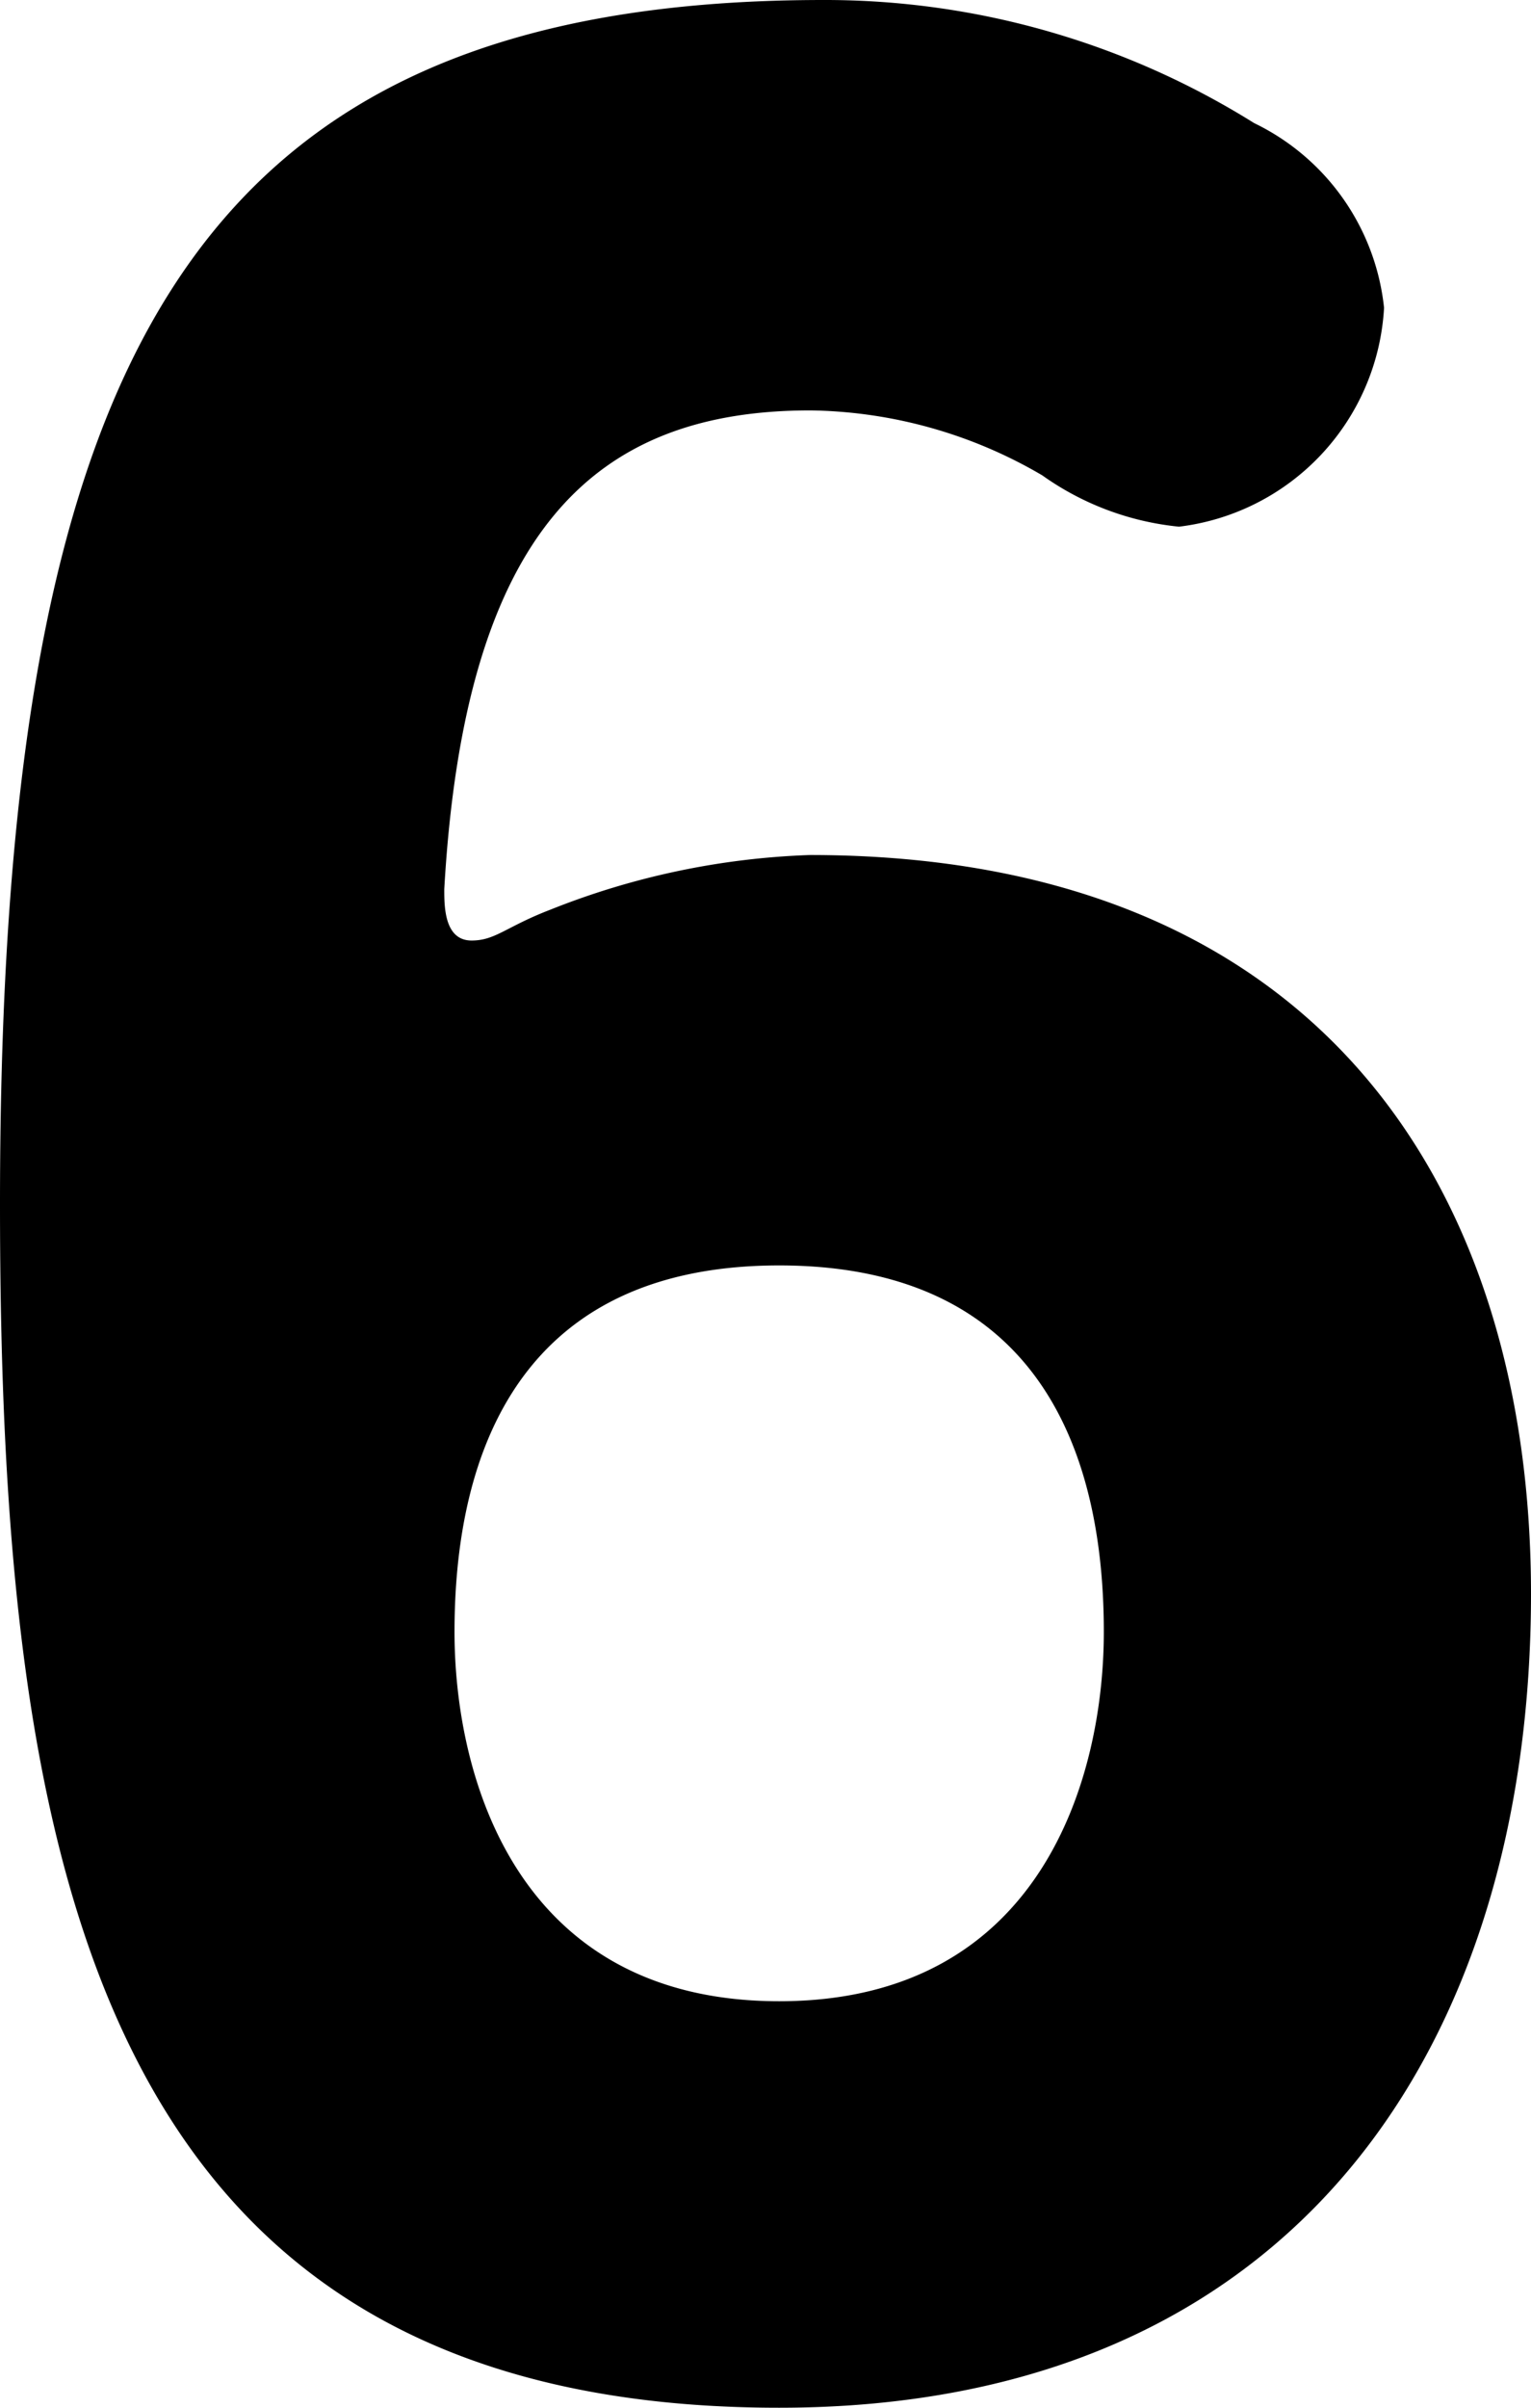
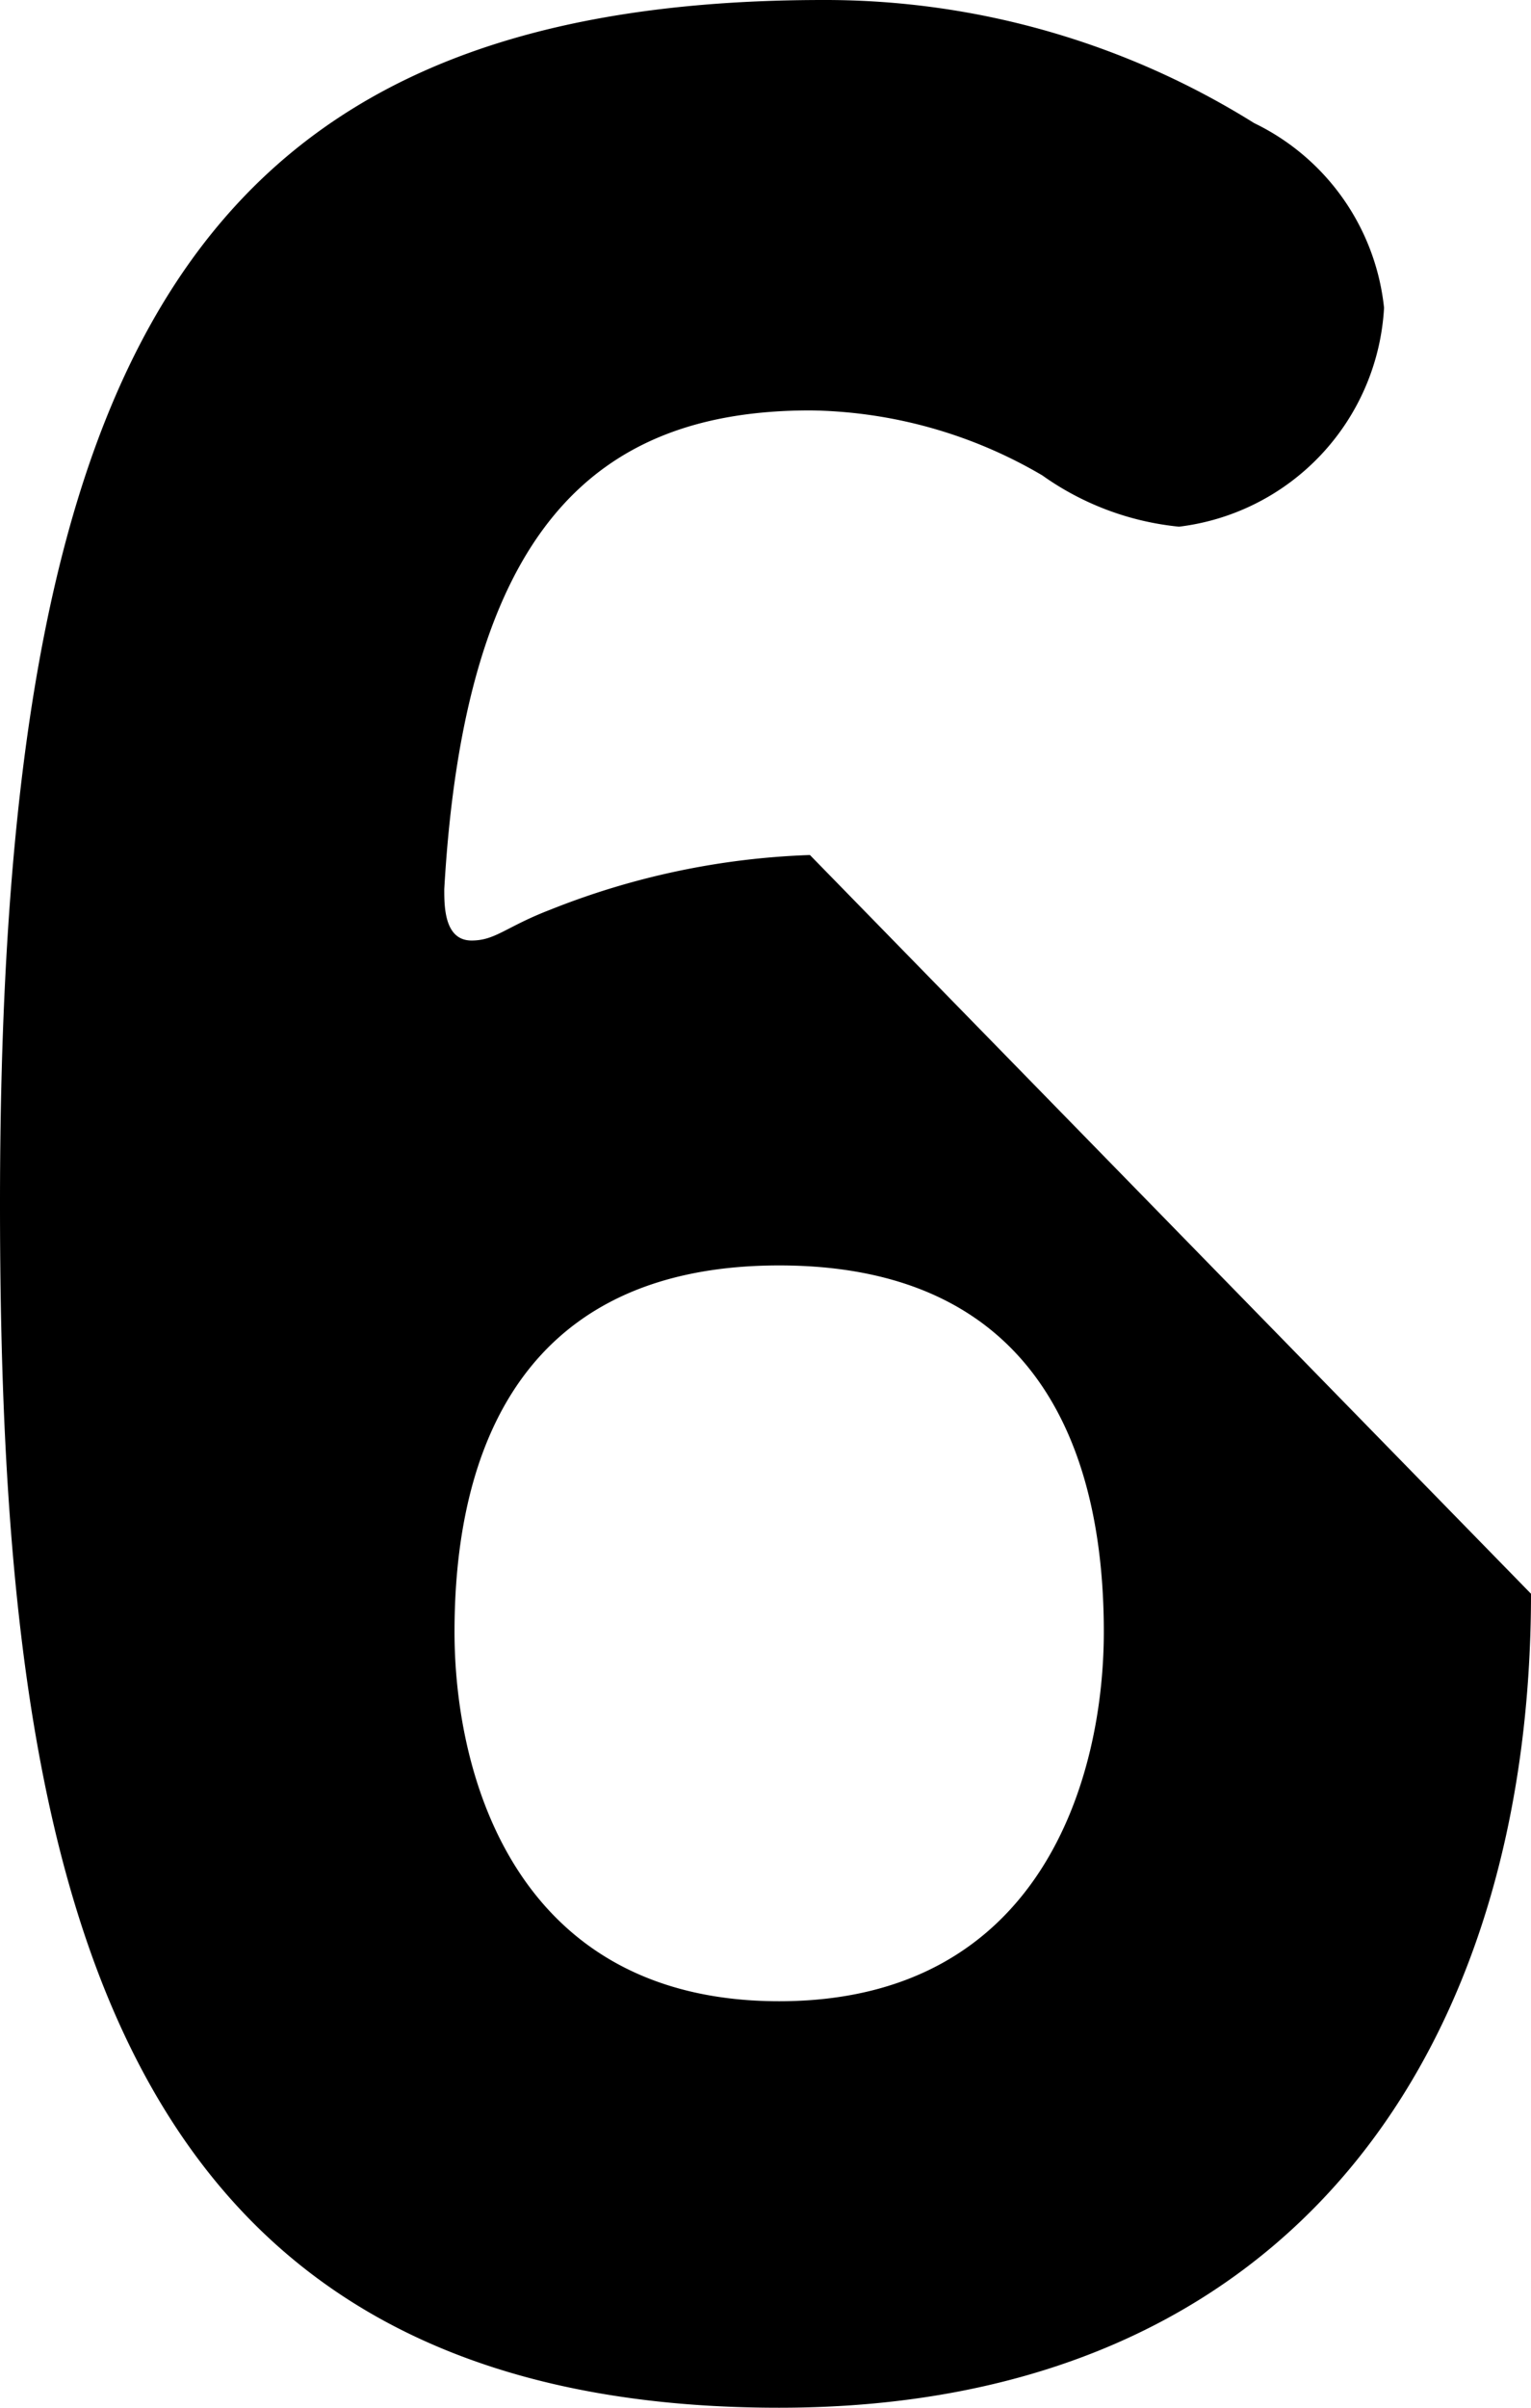
<svg xmlns="http://www.w3.org/2000/svg" width="12.544" height="19.712" viewBox="0 0 12.544 19.712">
-   <path d="M7.924-12.6a6.309,6.309,0,0,0-2.128.448c-.364.14-.448.252-.644.252-.224,0-.224-.28-.224-.42.168-2.94,1.232-3.92,3-3.92a3.848,3.848,0,0,1,1.9.532,2.327,2.327,0,0,0,1.12.42,1.913,1.913,0,0,0,1.68-1.792,1.9,1.9,0,0,0-1.064-1.512A6.633,6.633,0,0,0,8.036-19.6c-5.208,0-6.748,2.968-6.748,9.856,0,5.4.784,9.856,6.384,9.856,4.256,0,6.16-3,6.16-6.664C13.832-9.772,12.18-12.6,7.924-12.6ZM7.672-9.24c2.3,0,2.66,1.792,2.66,3,0,1.176-.5,3.024-2.66,3.024s-2.66-1.848-2.66-3.024C5.012-7.448,5.376-9.24,7.672-9.24Z" transform="translate(-1.288 19.6)" />
+   <path d="M7.924-12.6a6.309,6.309,0,0,0-2.128.448c-.364.14-.448.252-.644.252-.224,0-.224-.28-.224-.42.168-2.94,1.232-3.92,3-3.92a3.848,3.848,0,0,1,1.9.532,2.327,2.327,0,0,0,1.12.42,1.913,1.913,0,0,0,1.68-1.792,1.9,1.9,0,0,0-1.064-1.512A6.633,6.633,0,0,0,8.036-19.6c-5.208,0-6.748,2.968-6.748,9.856,0,5.4.784,9.856,6.384,9.856,4.256,0,6.16-3,6.16-6.664ZM7.672-9.24c2.3,0,2.66,1.792,2.66,3,0,1.176-.5,3.024-2.66,3.024s-2.66-1.848-2.66-3.024C5.012-7.448,5.376-9.24,7.672-9.24Z" transform="translate(-1.288 19.6)" />
</svg>